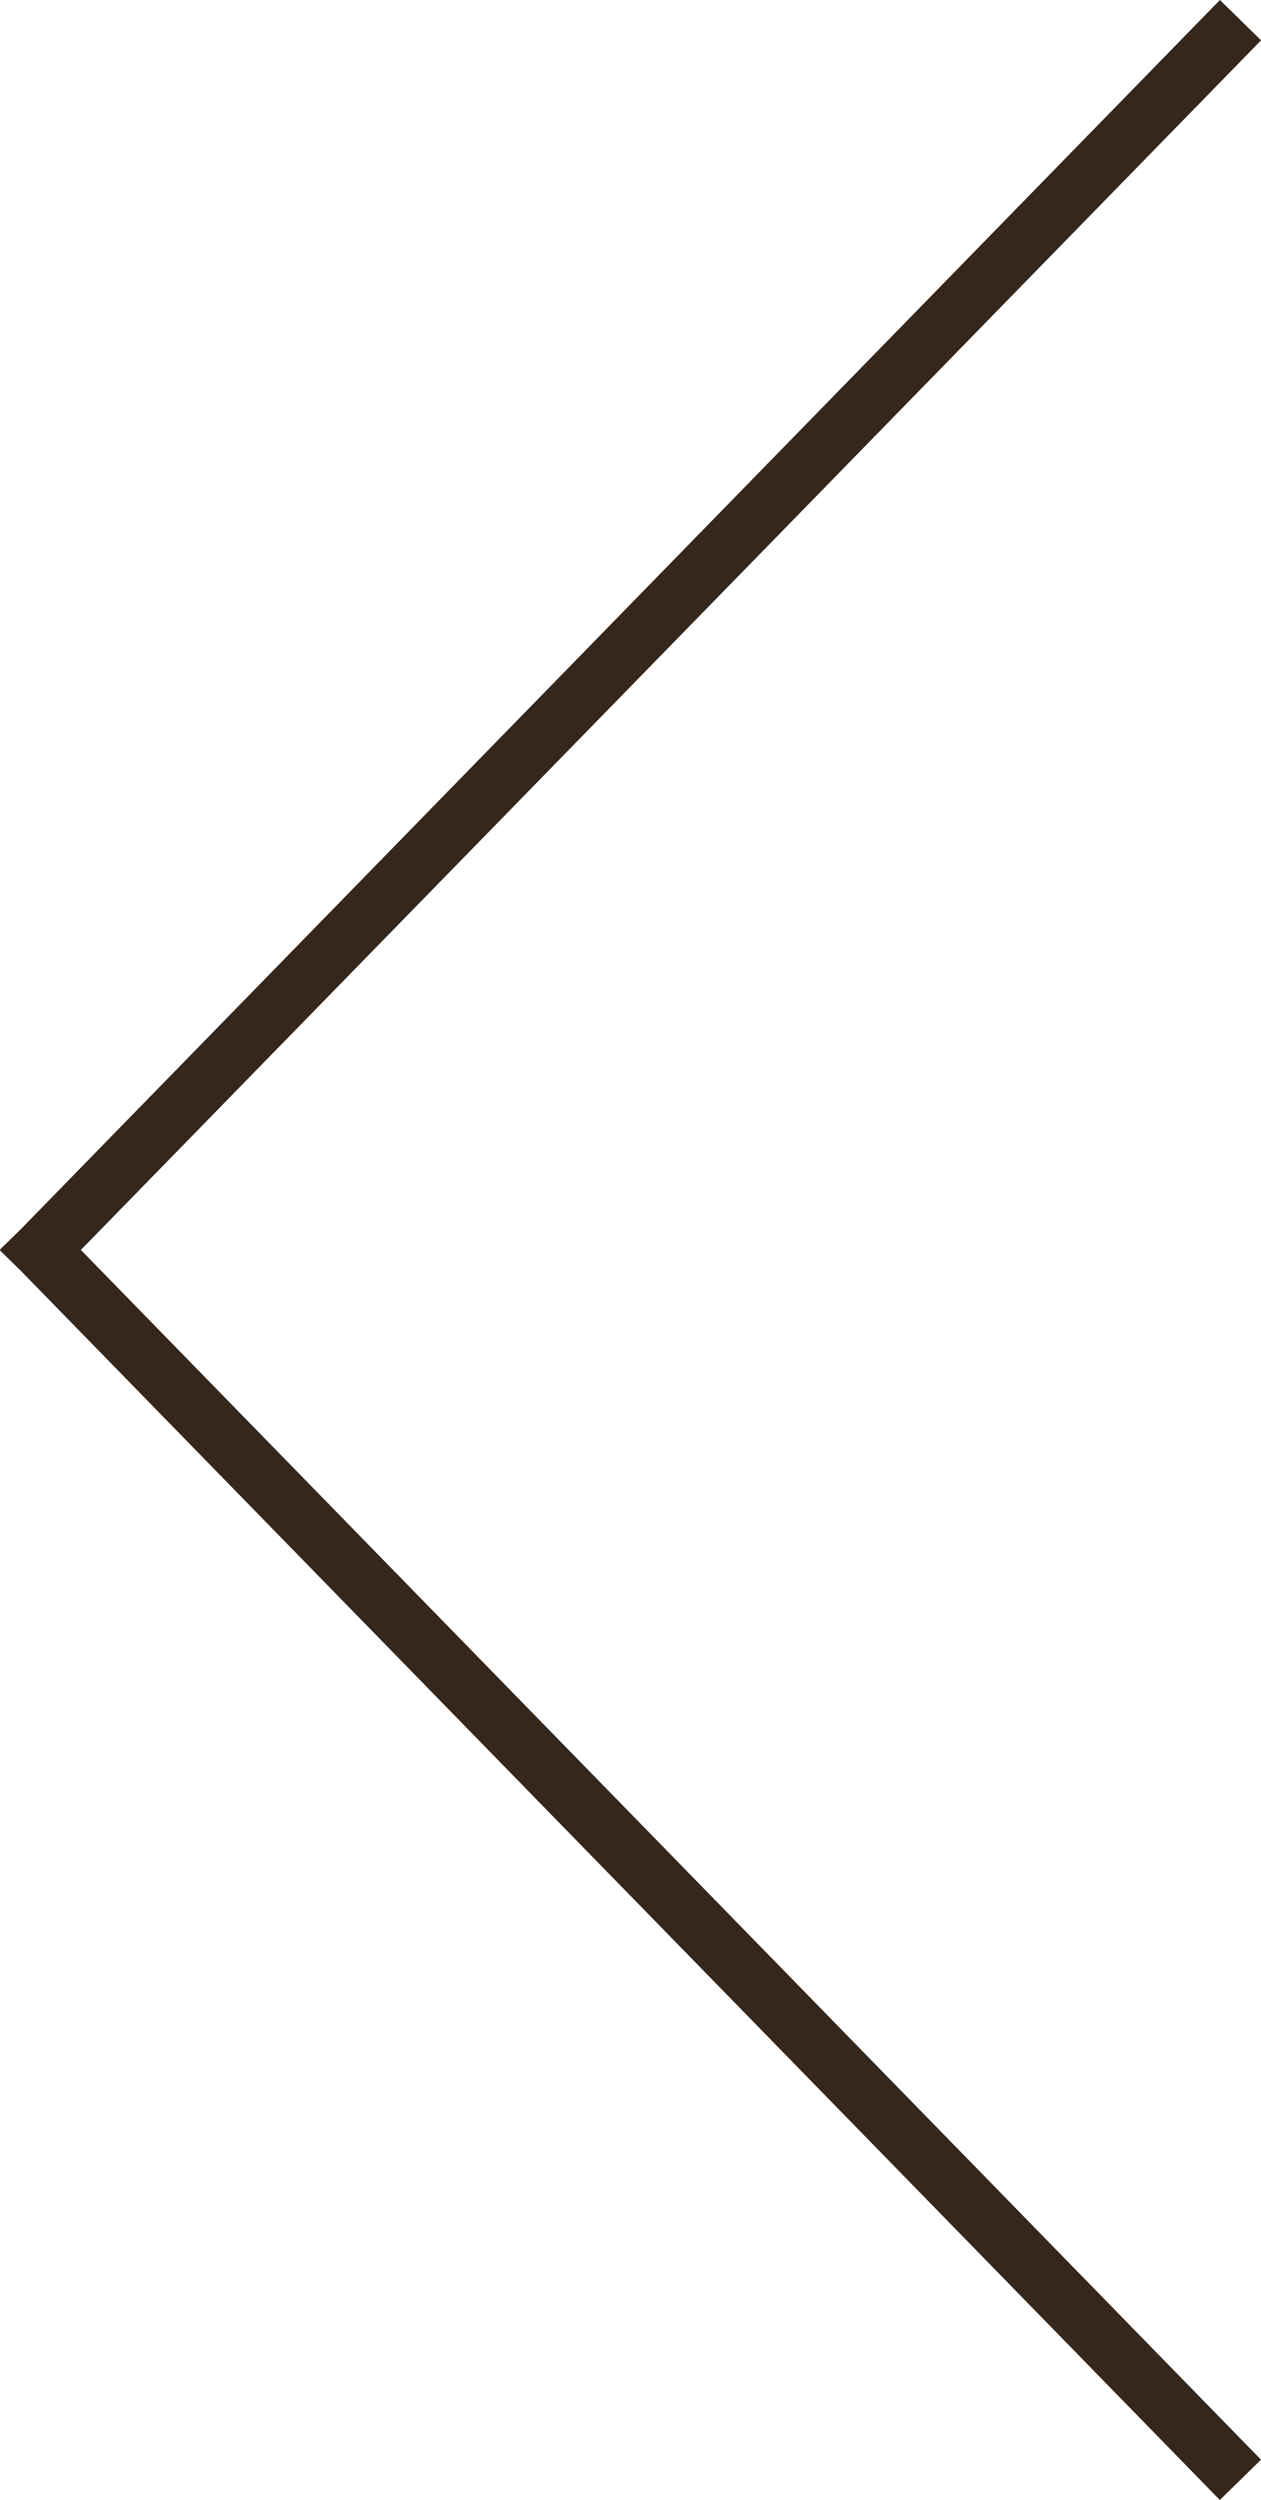
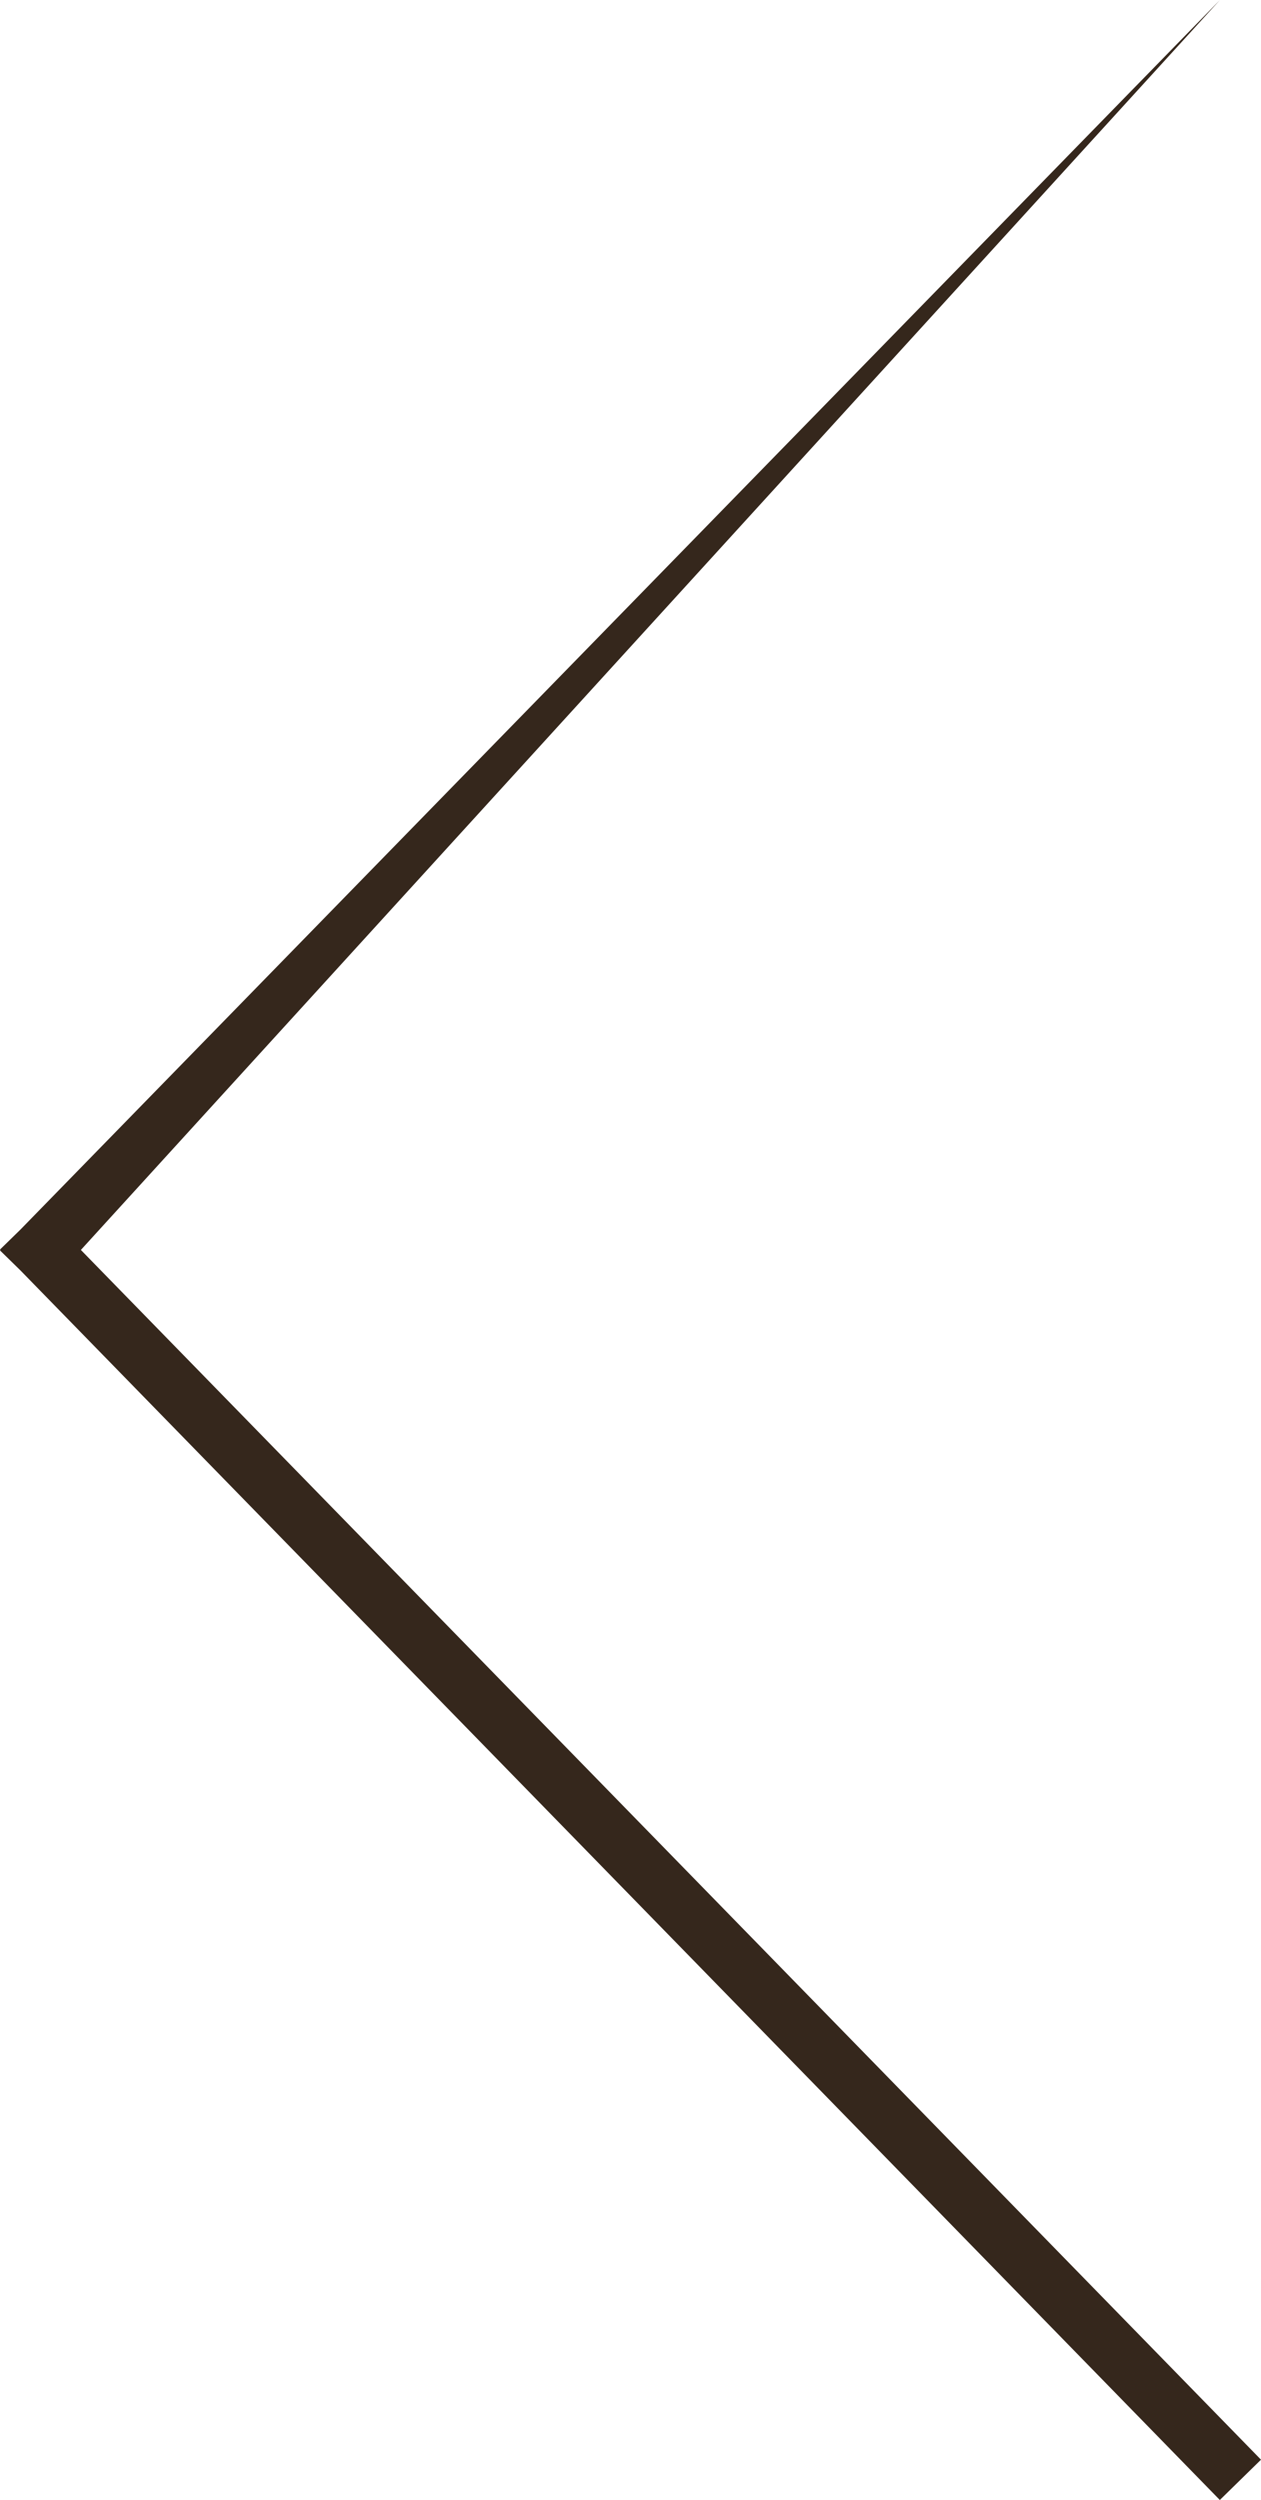
<svg xmlns="http://www.w3.org/2000/svg" width="43.828" height="86.828" viewBox="0 0 43.828 86.828">
-   <path id="Union_4" data-name="Union 4" d="M.708,44.123,0,43.431l.017-.017L0,43.4l.708-.691L42.4,0l1.431,1.4L2.811,43.414,43.828,85.432l-1.431,1.4Z" fill="#35271c" />
+   <path id="Union_4" data-name="Union 4" d="M.708,44.123,0,43.431l.017-.017L0,43.4l.708-.691L42.4,0L2.811,43.414,43.828,85.432l-1.431,1.4Z" fill="#35271c" />
</svg>